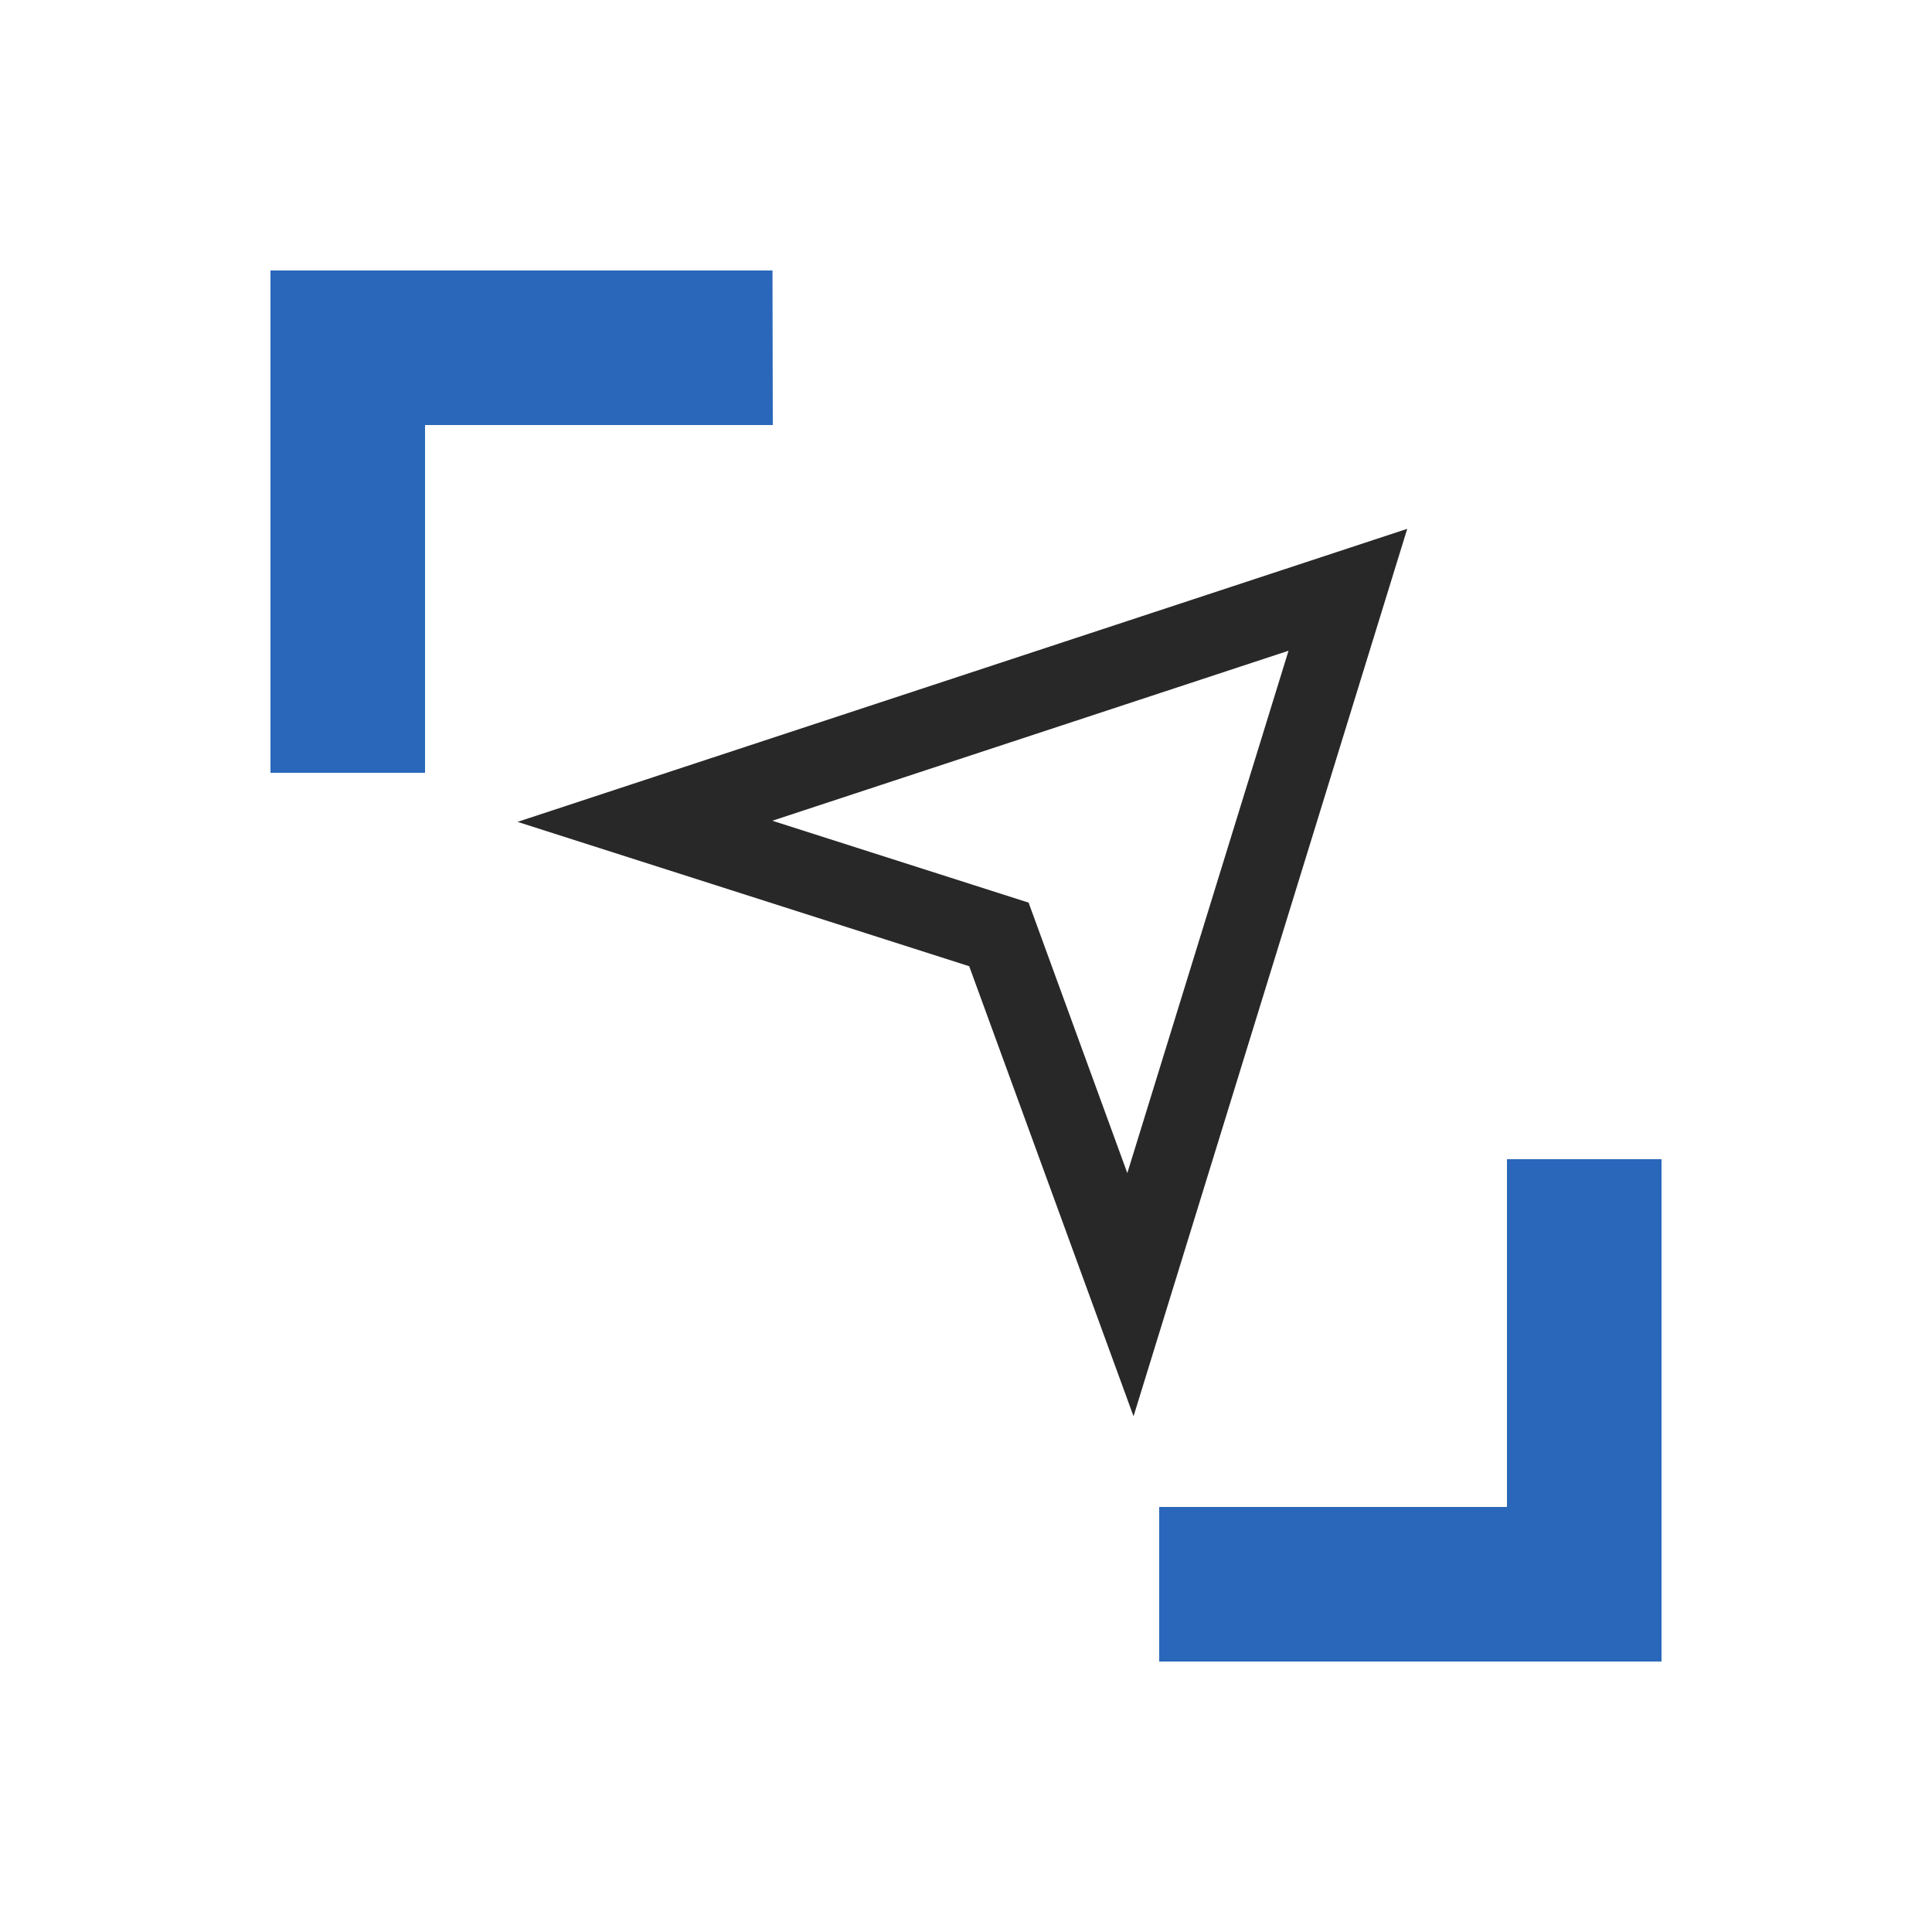
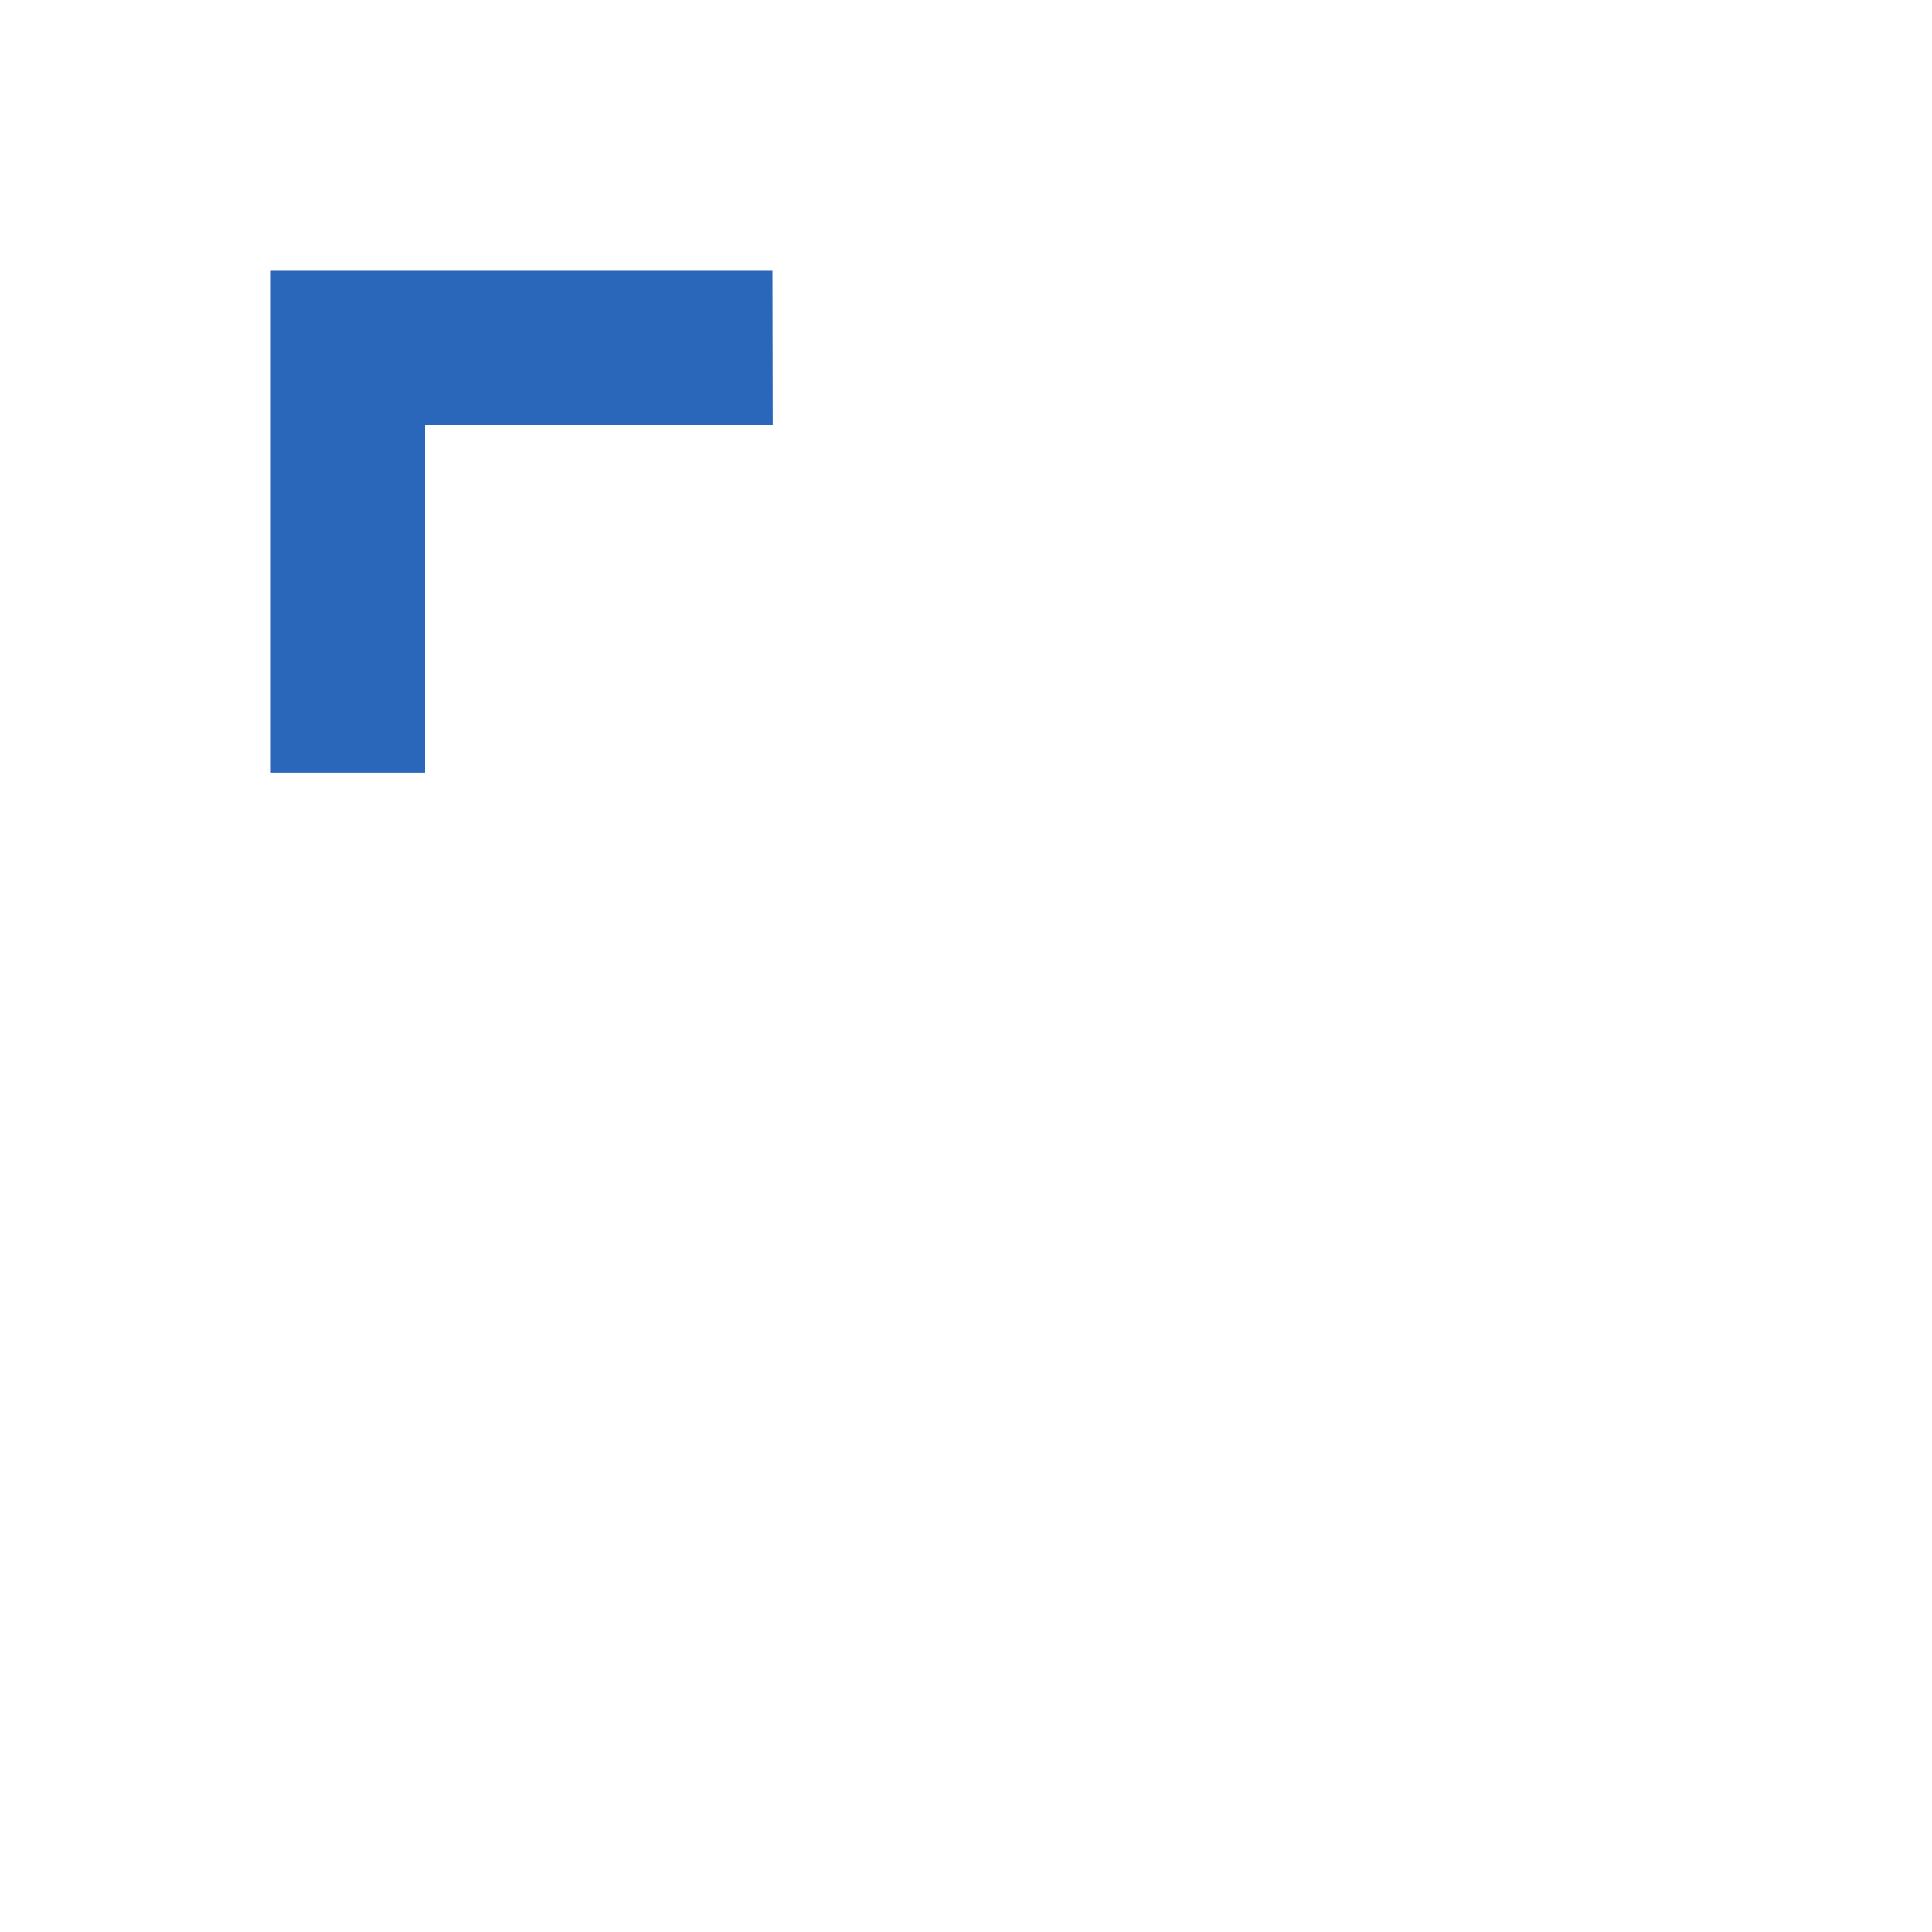
<svg xmlns="http://www.w3.org/2000/svg" width="50" height="50" viewBox="0 0 50 50" fill="none">
  <path d="M11 20H7V7H19.992L20 11H11V20Z" fill="#2A67BA" />
-   <path d="M43 43H30V39H39V30H43V43Z" fill="#2A67BA" />
-   <path d="M29.335 36.651L25.083 25.006L13.394 21.27L36.419 13.686L29.335 36.656V36.651ZM19.986 21.24L26.62 23.36L29.175 30.359L33.347 16.841L19.99 21.24H19.986Z" fill="#282828" />
</svg>